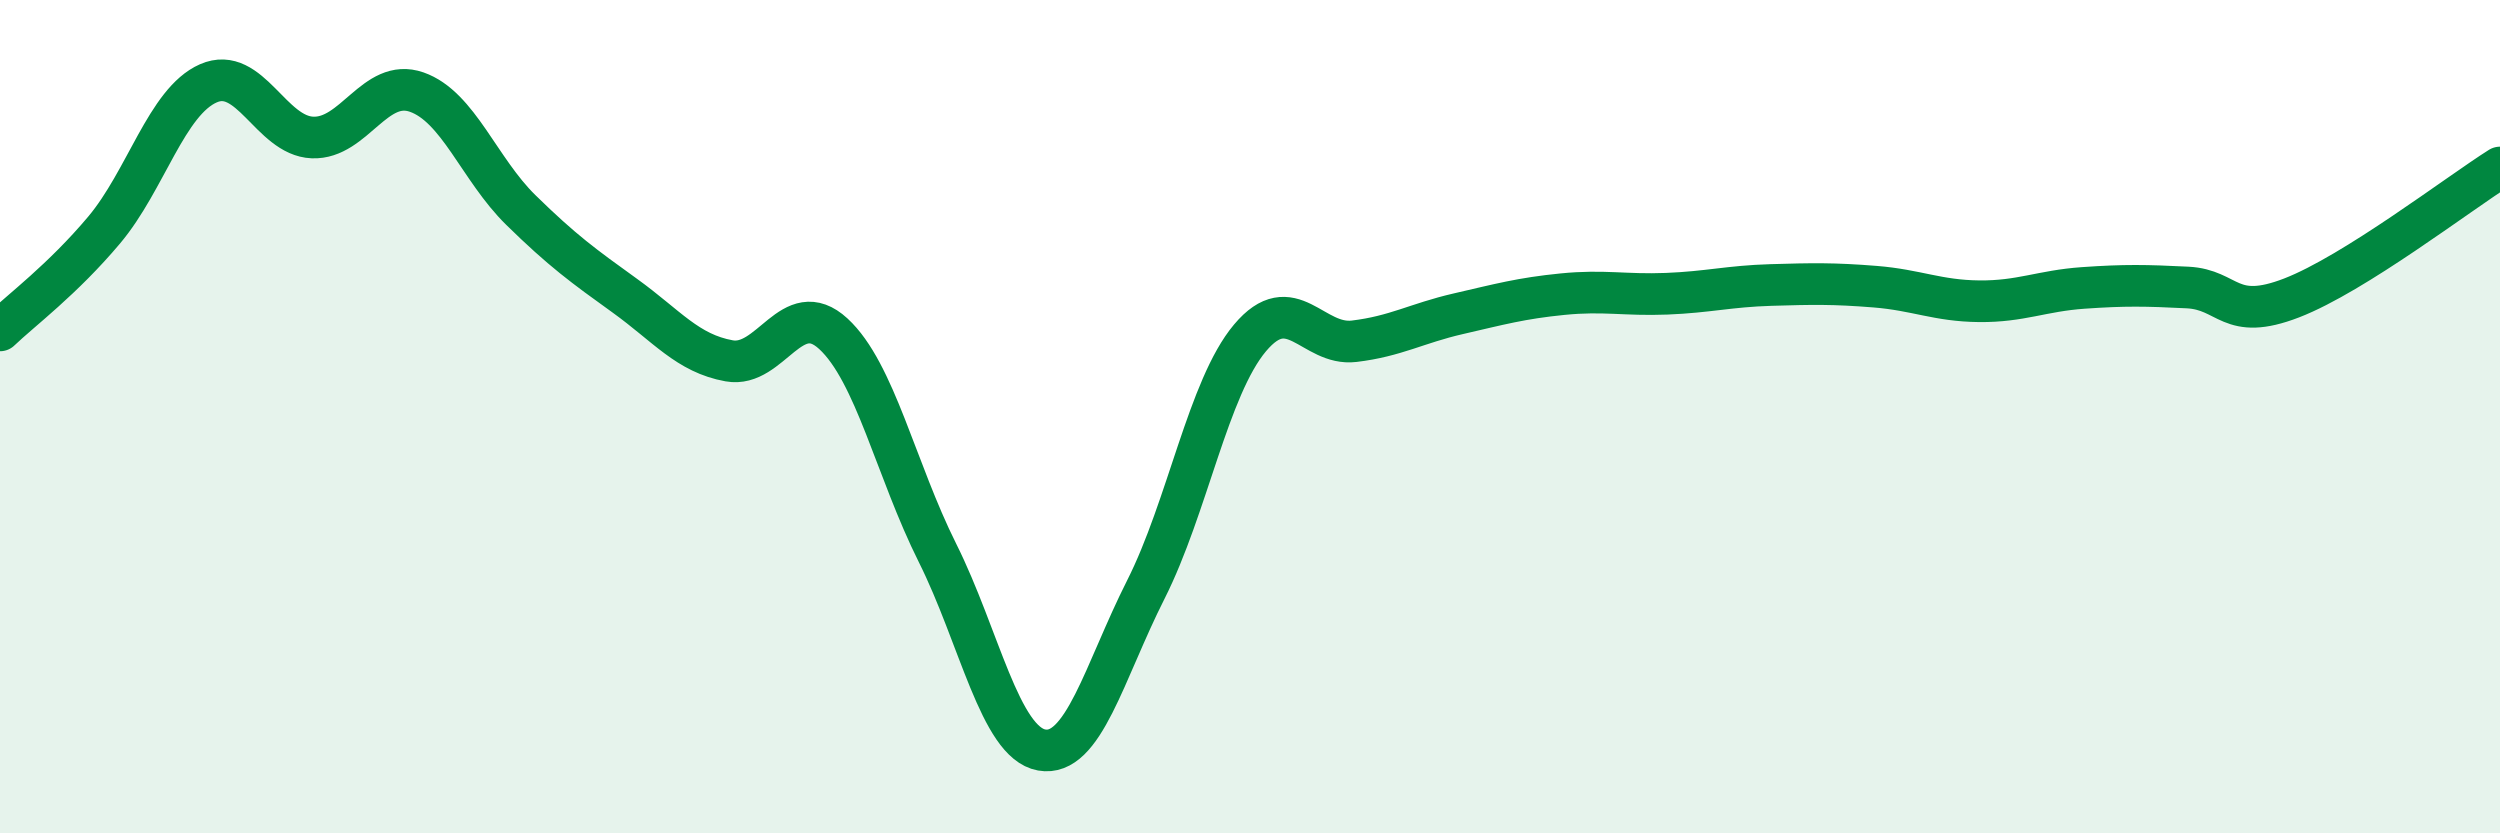
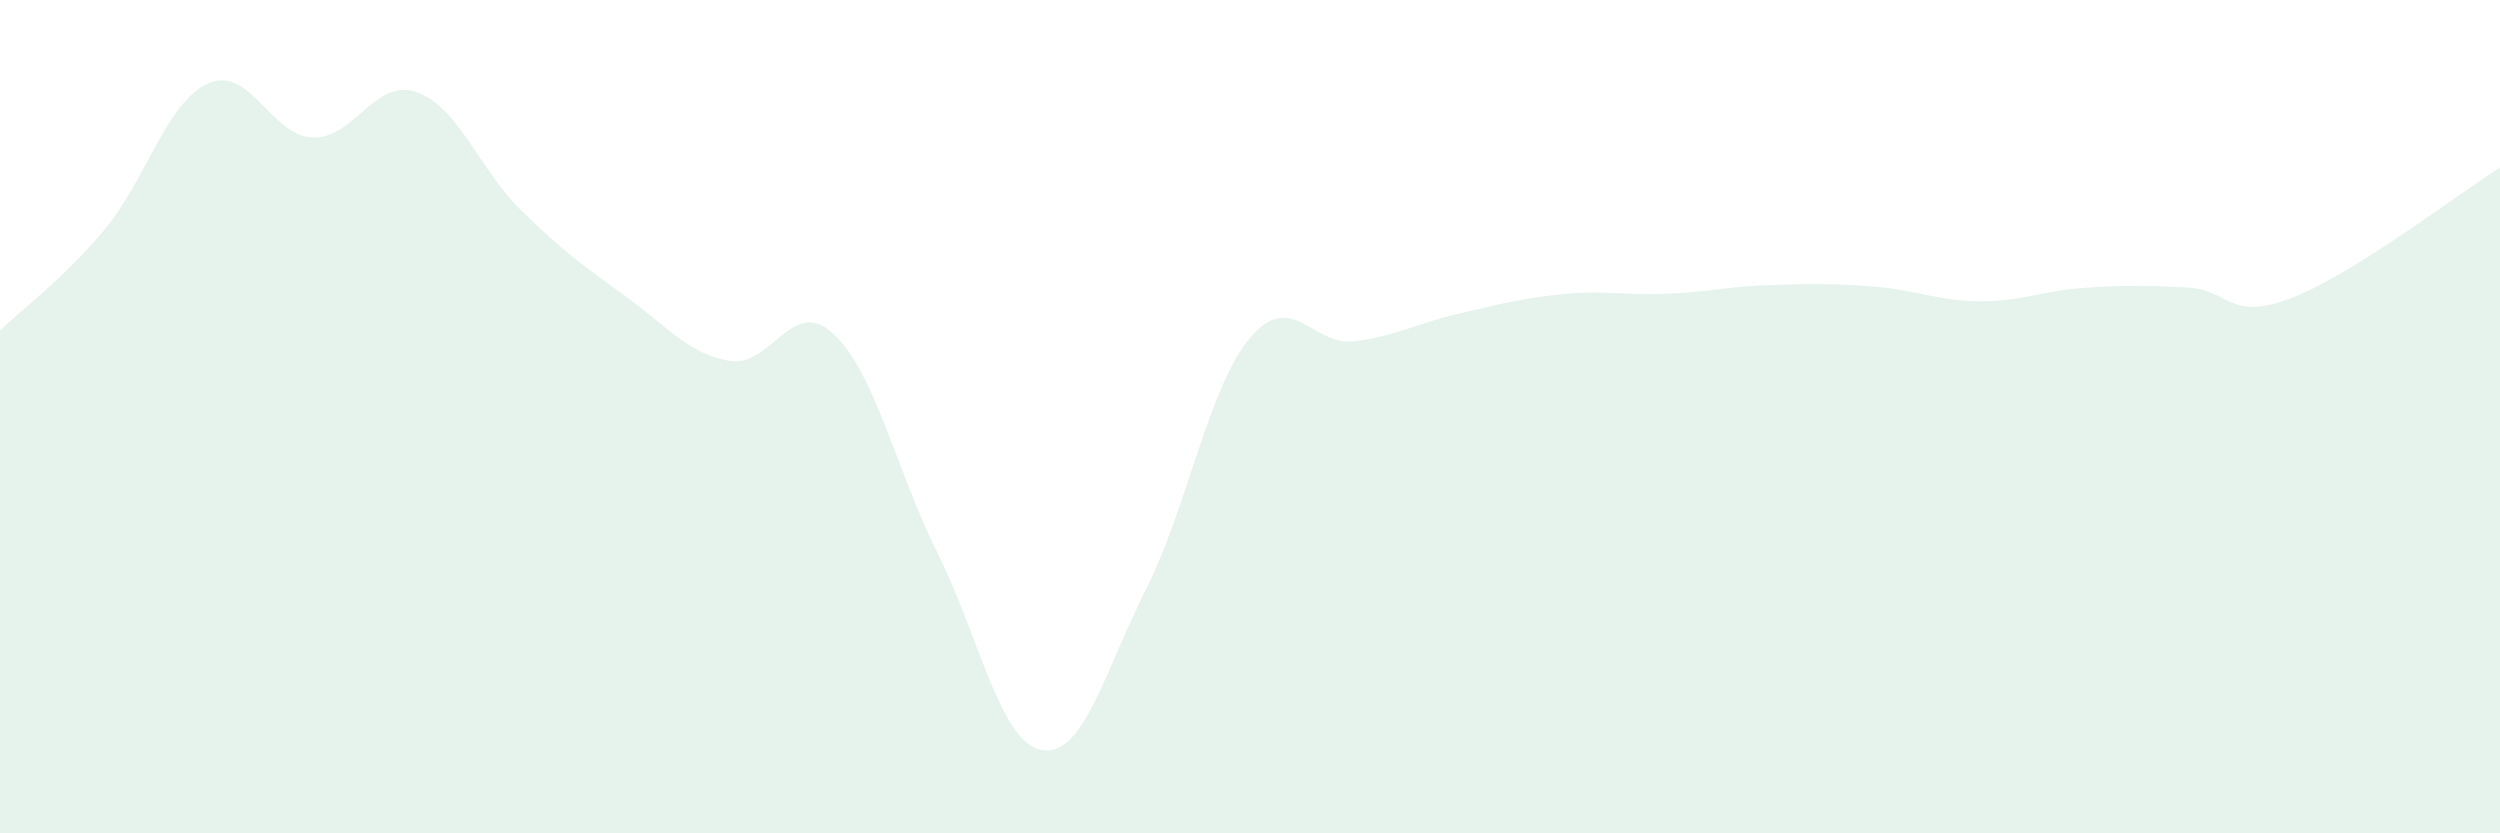
<svg xmlns="http://www.w3.org/2000/svg" width="60" height="20" viewBox="0 0 60 20">
  <path d="M 0,7.93 C 0.5,7.45 1.5,6.71 2.5,5.52 C 3.5,4.33 4,2.44 5,2 C 6,1.56 6.5,3.26 7.5,3.3 C 8.5,3.34 9,1.86 10,2.21 C 11,2.56 11.5,4.06 12.5,5.04 C 13.5,6.02 14,6.38 15,7.1 C 16,7.82 16.5,8.48 17.5,8.66 C 18.5,8.84 19,7.09 20,8.01 C 21,8.93 21.5,11.27 22.5,13.27 C 23.5,15.27 24,17.82 25,18 C 26,18.18 26.5,16.13 27.5,14.15 C 28.5,12.17 29,9.3 30,8.11 C 31,6.92 31.5,8.31 32.5,8.19 C 33.5,8.07 34,7.76 35,7.53 C 36,7.3 36.5,7.16 37.5,7.06 C 38.5,6.96 39,7.09 40,7.05 C 41,7.01 41.5,6.87 42.5,6.84 C 43.5,6.81 44,6.8 45,6.88 C 46,6.96 46.5,7.22 47.5,7.23 C 48.5,7.24 49,6.98 50,6.91 C 51,6.84 51.5,6.85 52.5,6.9 C 53.5,6.95 53.5,7.73 55,7.15 C 56.5,6.57 59,4.65 60,4.02L60 20L0 20Z" fill="#008740" opacity="0.1" stroke-linecap="round" stroke-linejoin="round" />
-   <path d="M 0,7.93 C 0.5,7.45 1.5,6.71 2.5,5.52 C 3.5,4.33 4,2.44 5,2 C 6,1.56 6.5,3.26 7.5,3.3 C 8.5,3.34 9,1.86 10,2.21 C 11,2.56 11.5,4.06 12.5,5.04 C 13.5,6.02 14,6.38 15,7.1 C 16,7.82 16.5,8.48 17.5,8.66 C 18.5,8.84 19,7.09 20,8.01 C 21,8.93 21.5,11.27 22.5,13.27 C 23.5,15.27 24,17.82 25,18 C 26,18.18 26.5,16.13 27.5,14.15 C 28.5,12.17 29,9.3 30,8.11 C 31,6.92 31.5,8.31 32.5,8.19 C 33.5,8.07 34,7.76 35,7.53 C 36,7.3 36.5,7.16 37.5,7.06 C 38.5,6.96 39,7.09 40,7.05 C 41,7.01 41.5,6.87 42.5,6.84 C 43.5,6.81 44,6.8 45,6.88 C 46,6.96 46.5,7.22 47.5,7.23 C 48.5,7.24 49,6.98 50,6.91 C 51,6.84 51.5,6.85 52.5,6.9 C 53.5,6.95 53.5,7.73 55,7.15 C 56.5,6.57 59,4.65 60,4.02" stroke="#008740" stroke-width="1" fill="none" stroke-linecap="round" stroke-linejoin="round" />
</svg>